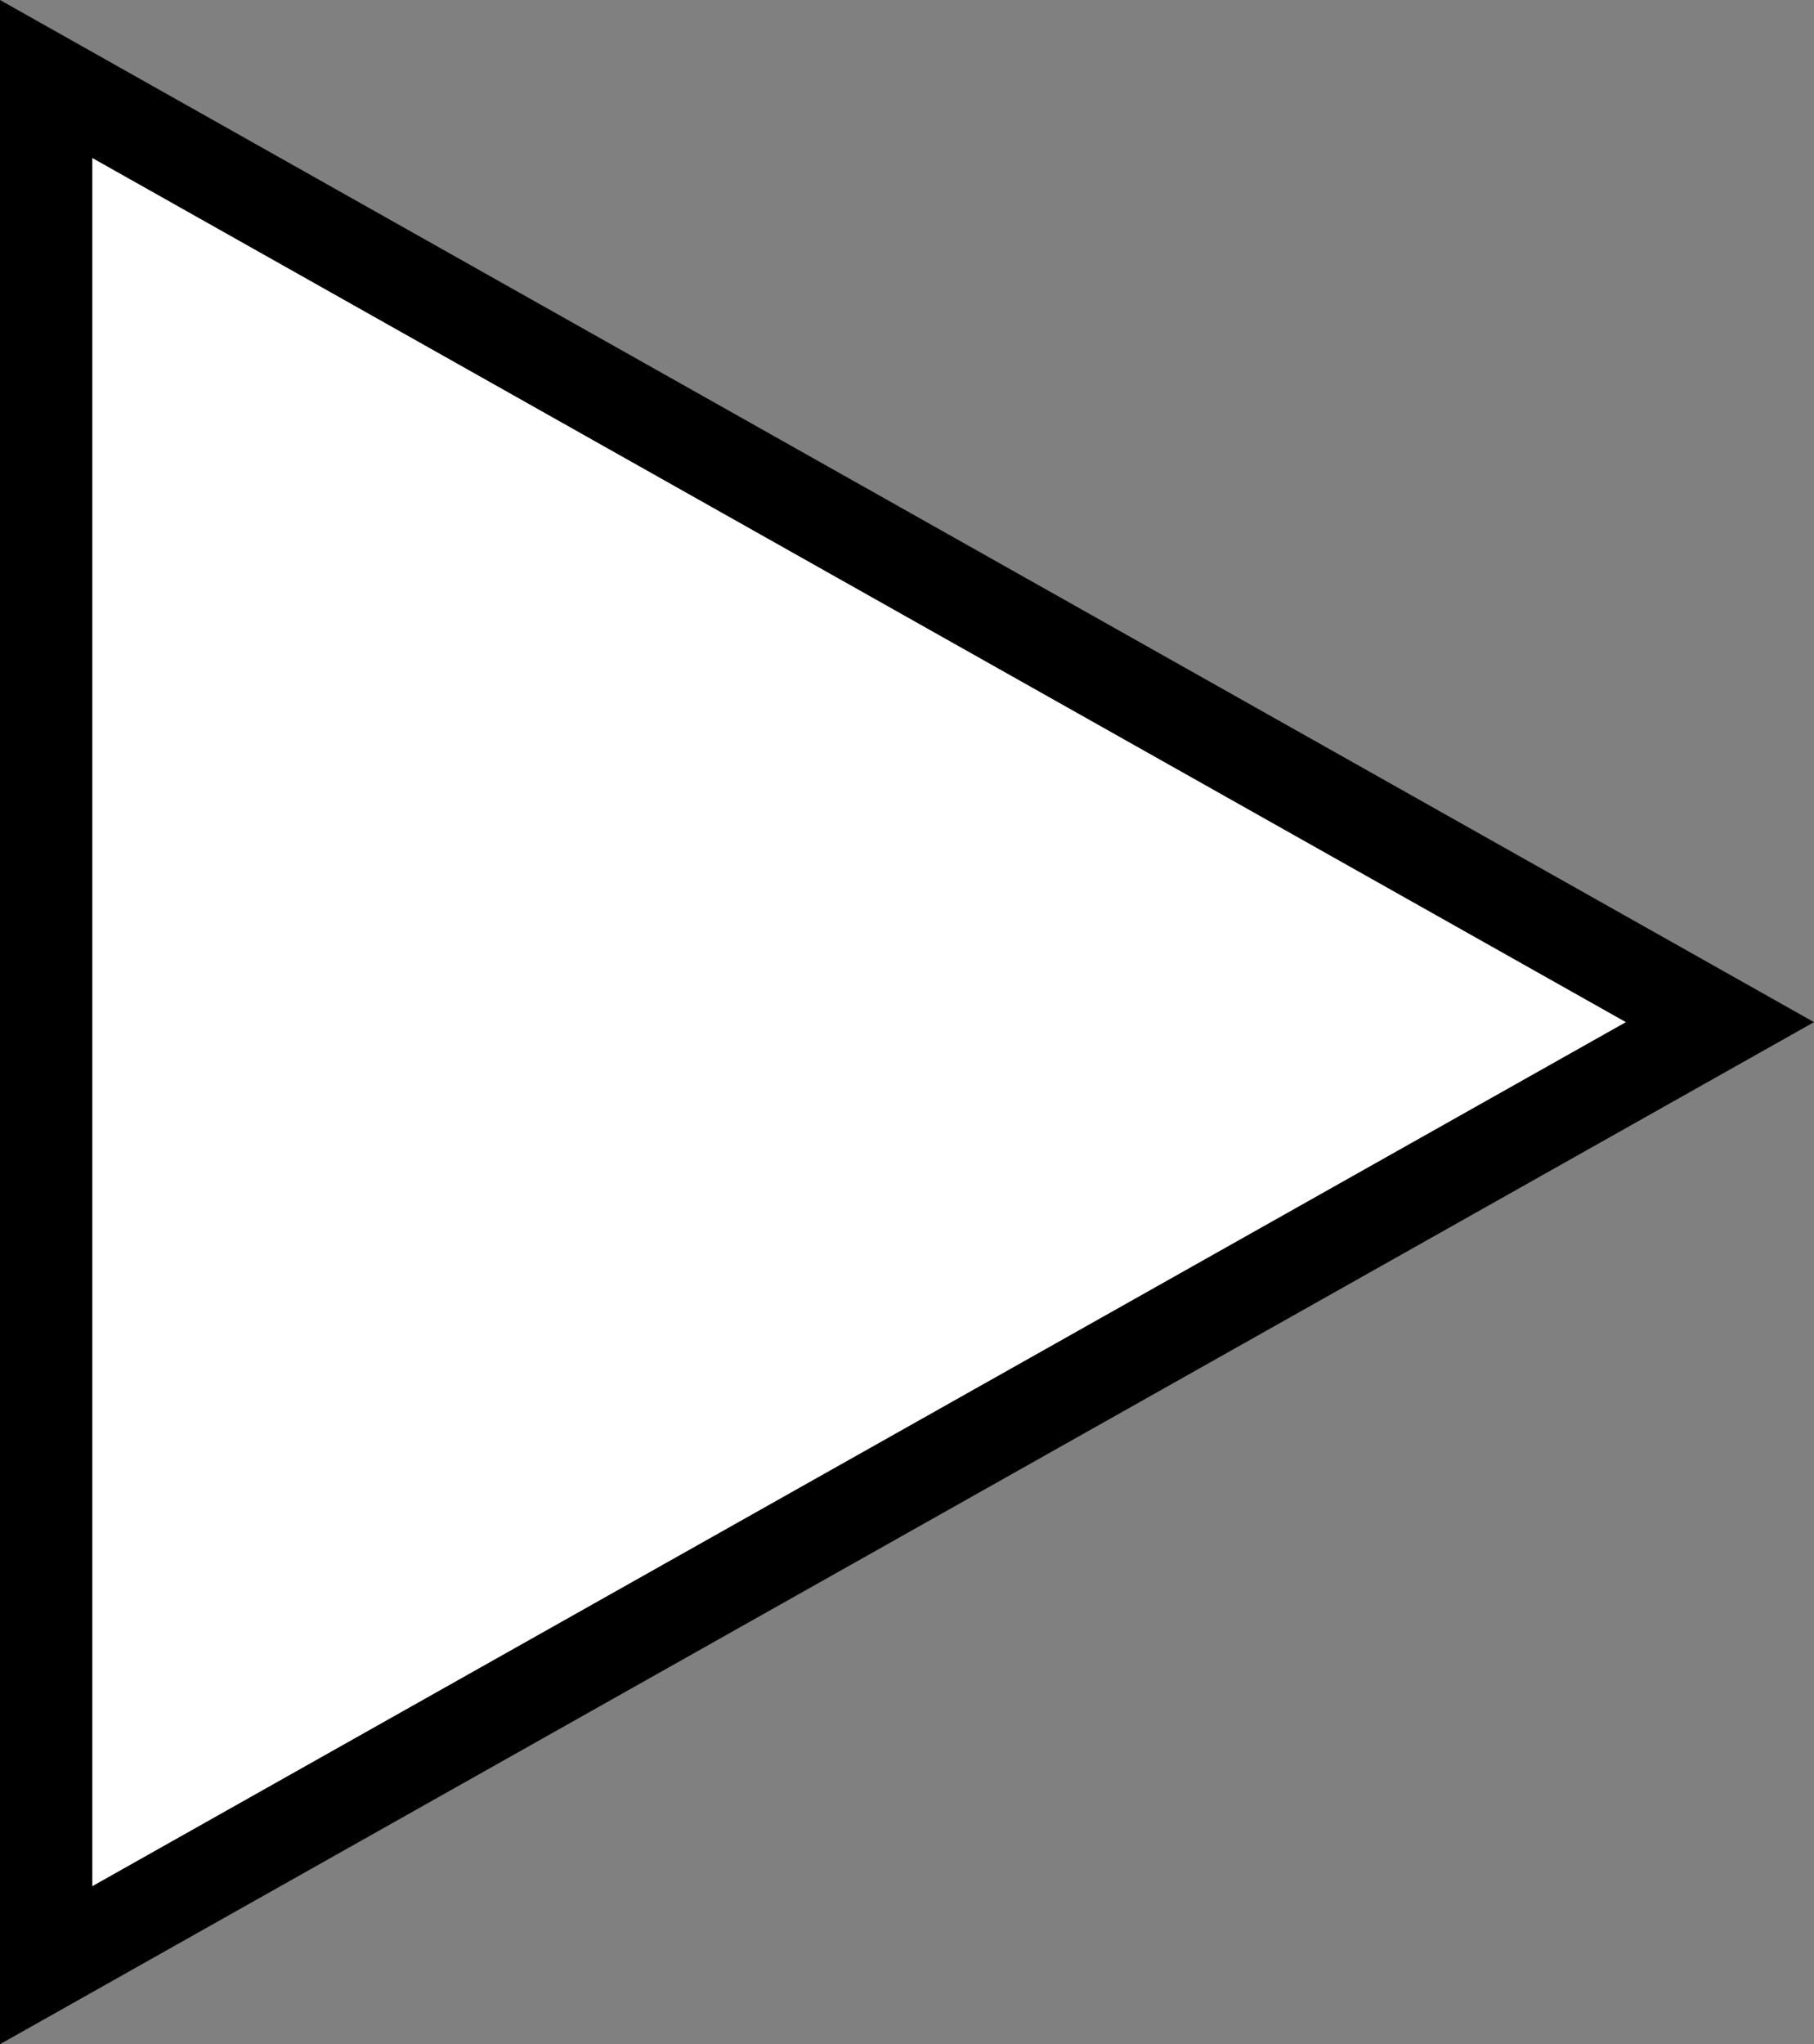
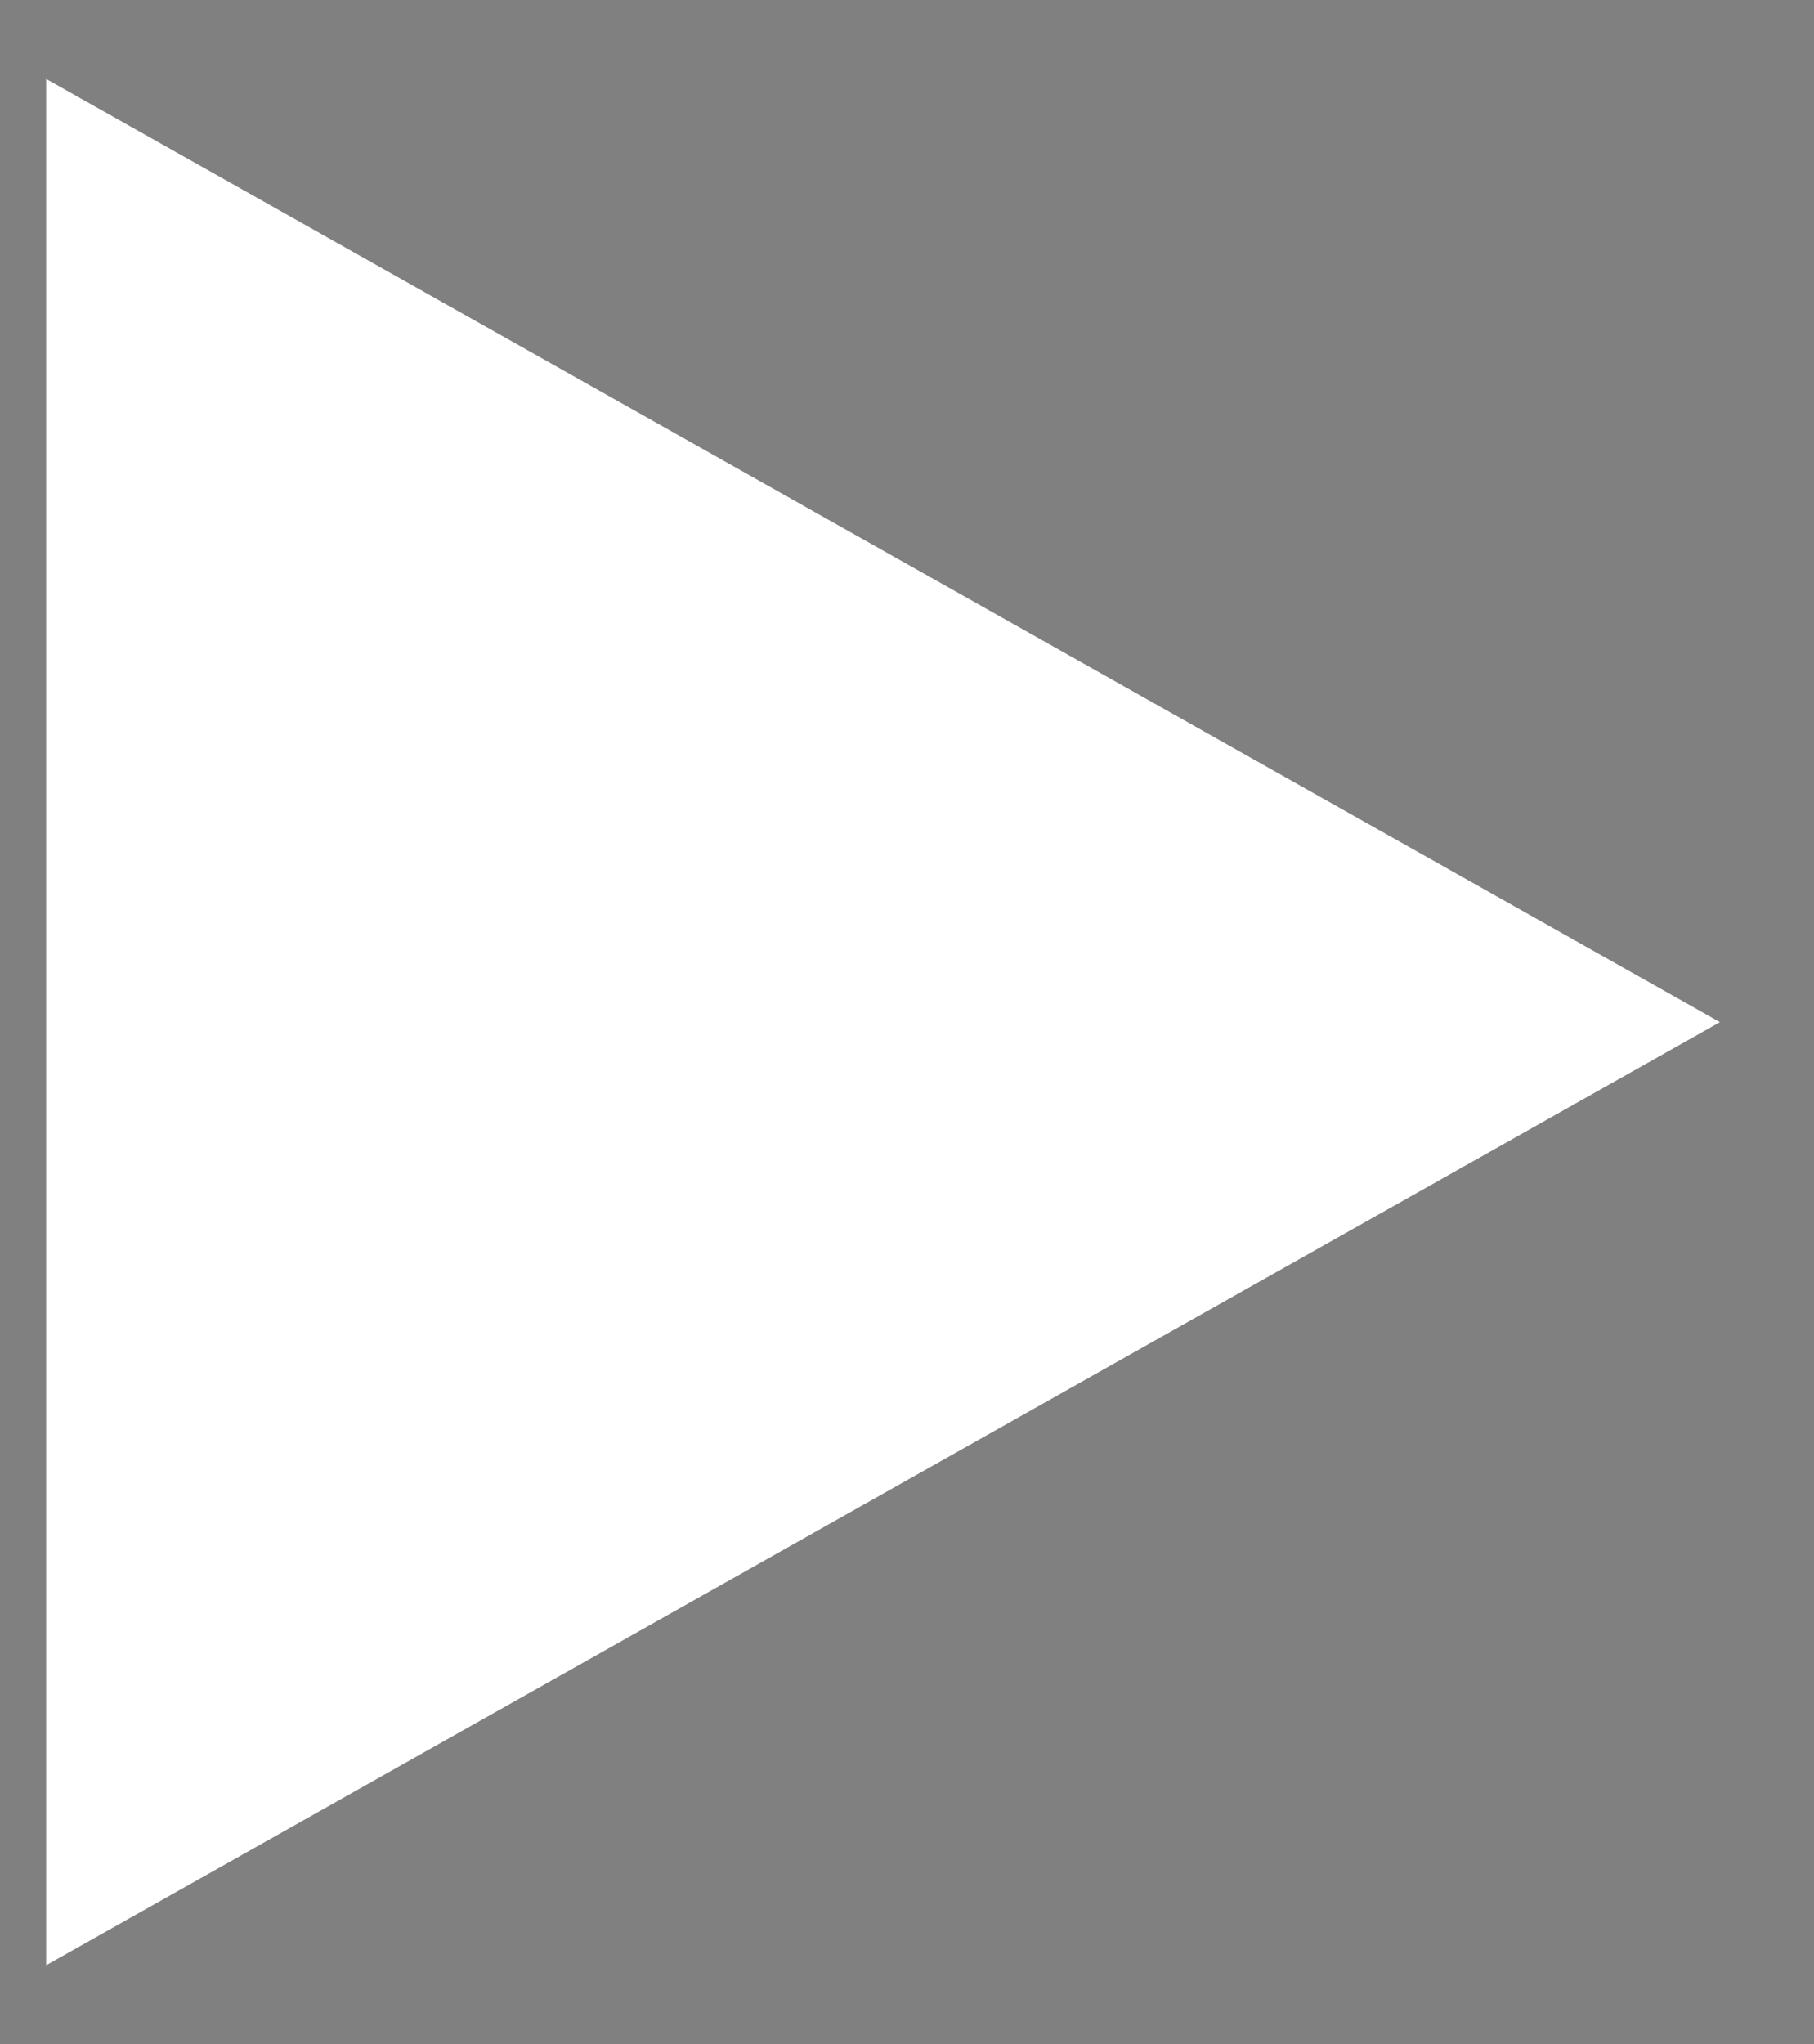
<svg xmlns="http://www.w3.org/2000/svg" width="19.651" height="22.137" viewBox="0 0 19.651 22.137">
  <rect x="0" y="0" width="19.651" height="22.137" fill="#808080" stroke="none" />
  <g id="Polygon_21" data-name="Polygon 21" transform="translate(19.651) rotate(90)" fill="#fff">
    <path d="M 21.282 19.151 L 0.855 19.151 L 11.069 1.019 L 21.282 19.151 Z" stroke="none" />
-     <path d="M 11.069 2.038 L 1.711 18.651 L 20.426 18.651 L 11.069 2.038 M 11.069 0 L 22.137 19.651 L -1.9073486328125e-06 19.651 L 11.069 0 Z" stroke="none" fill="#000" />
  </g>
</svg>